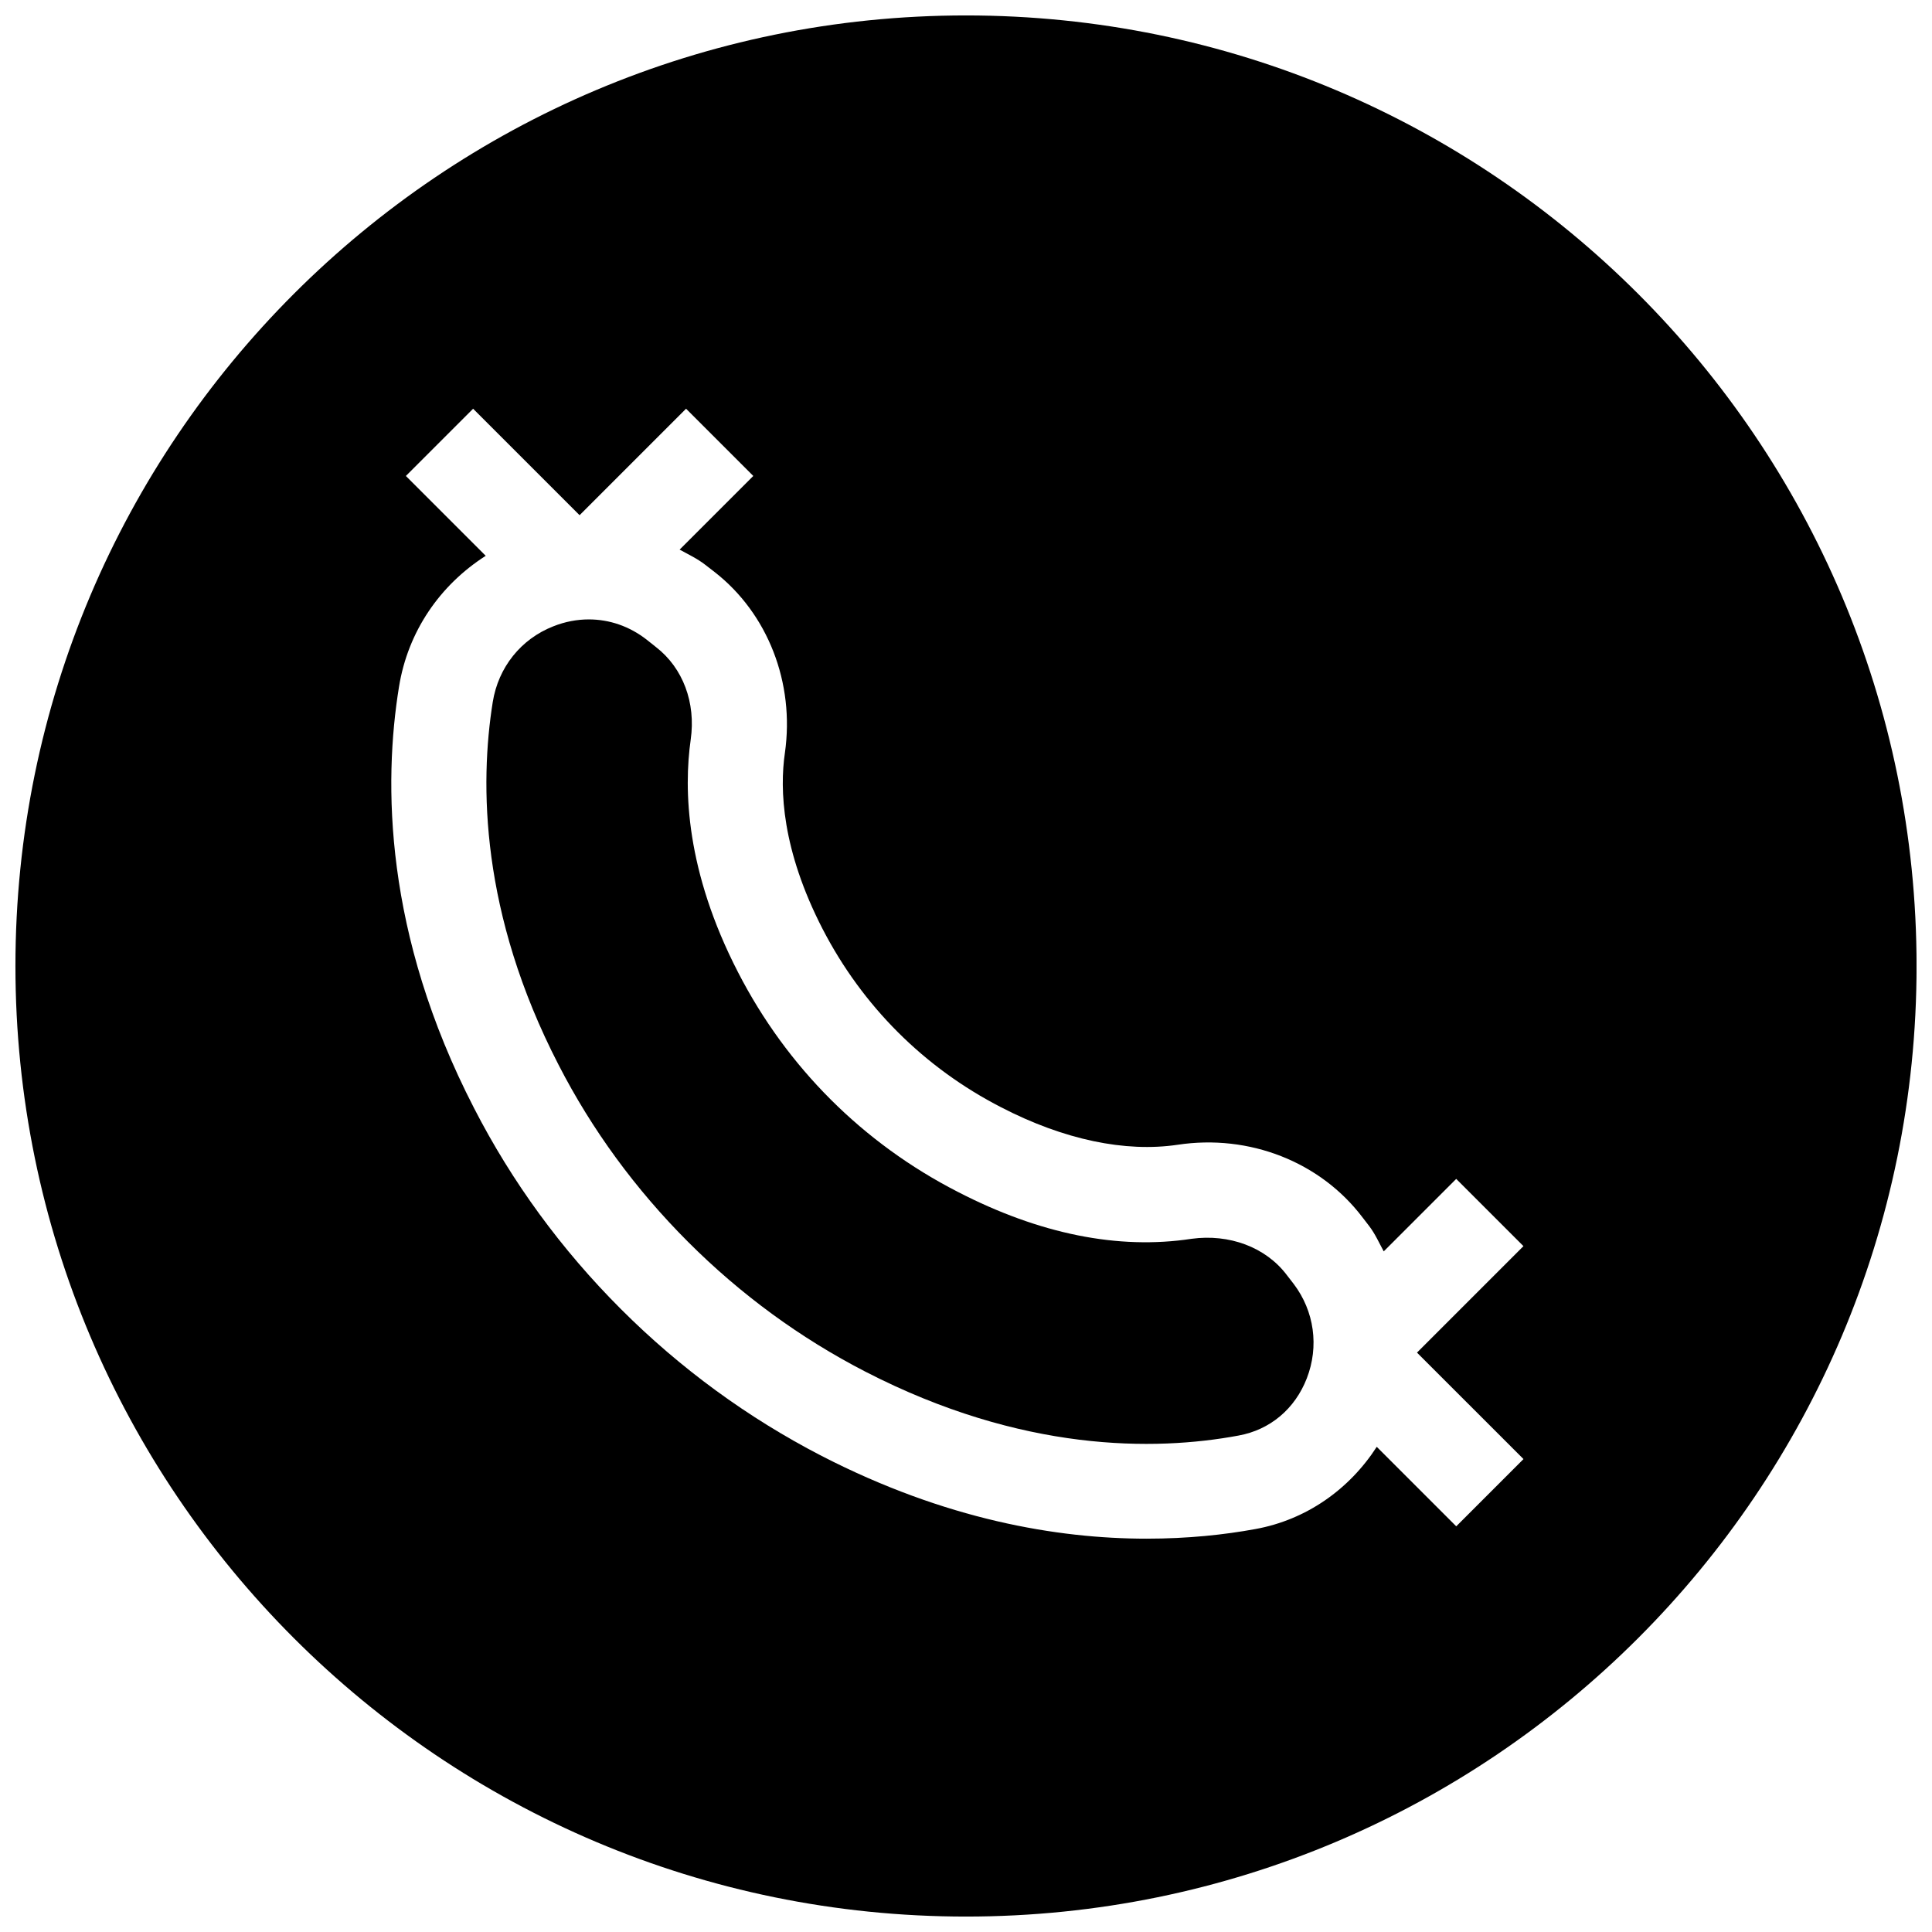
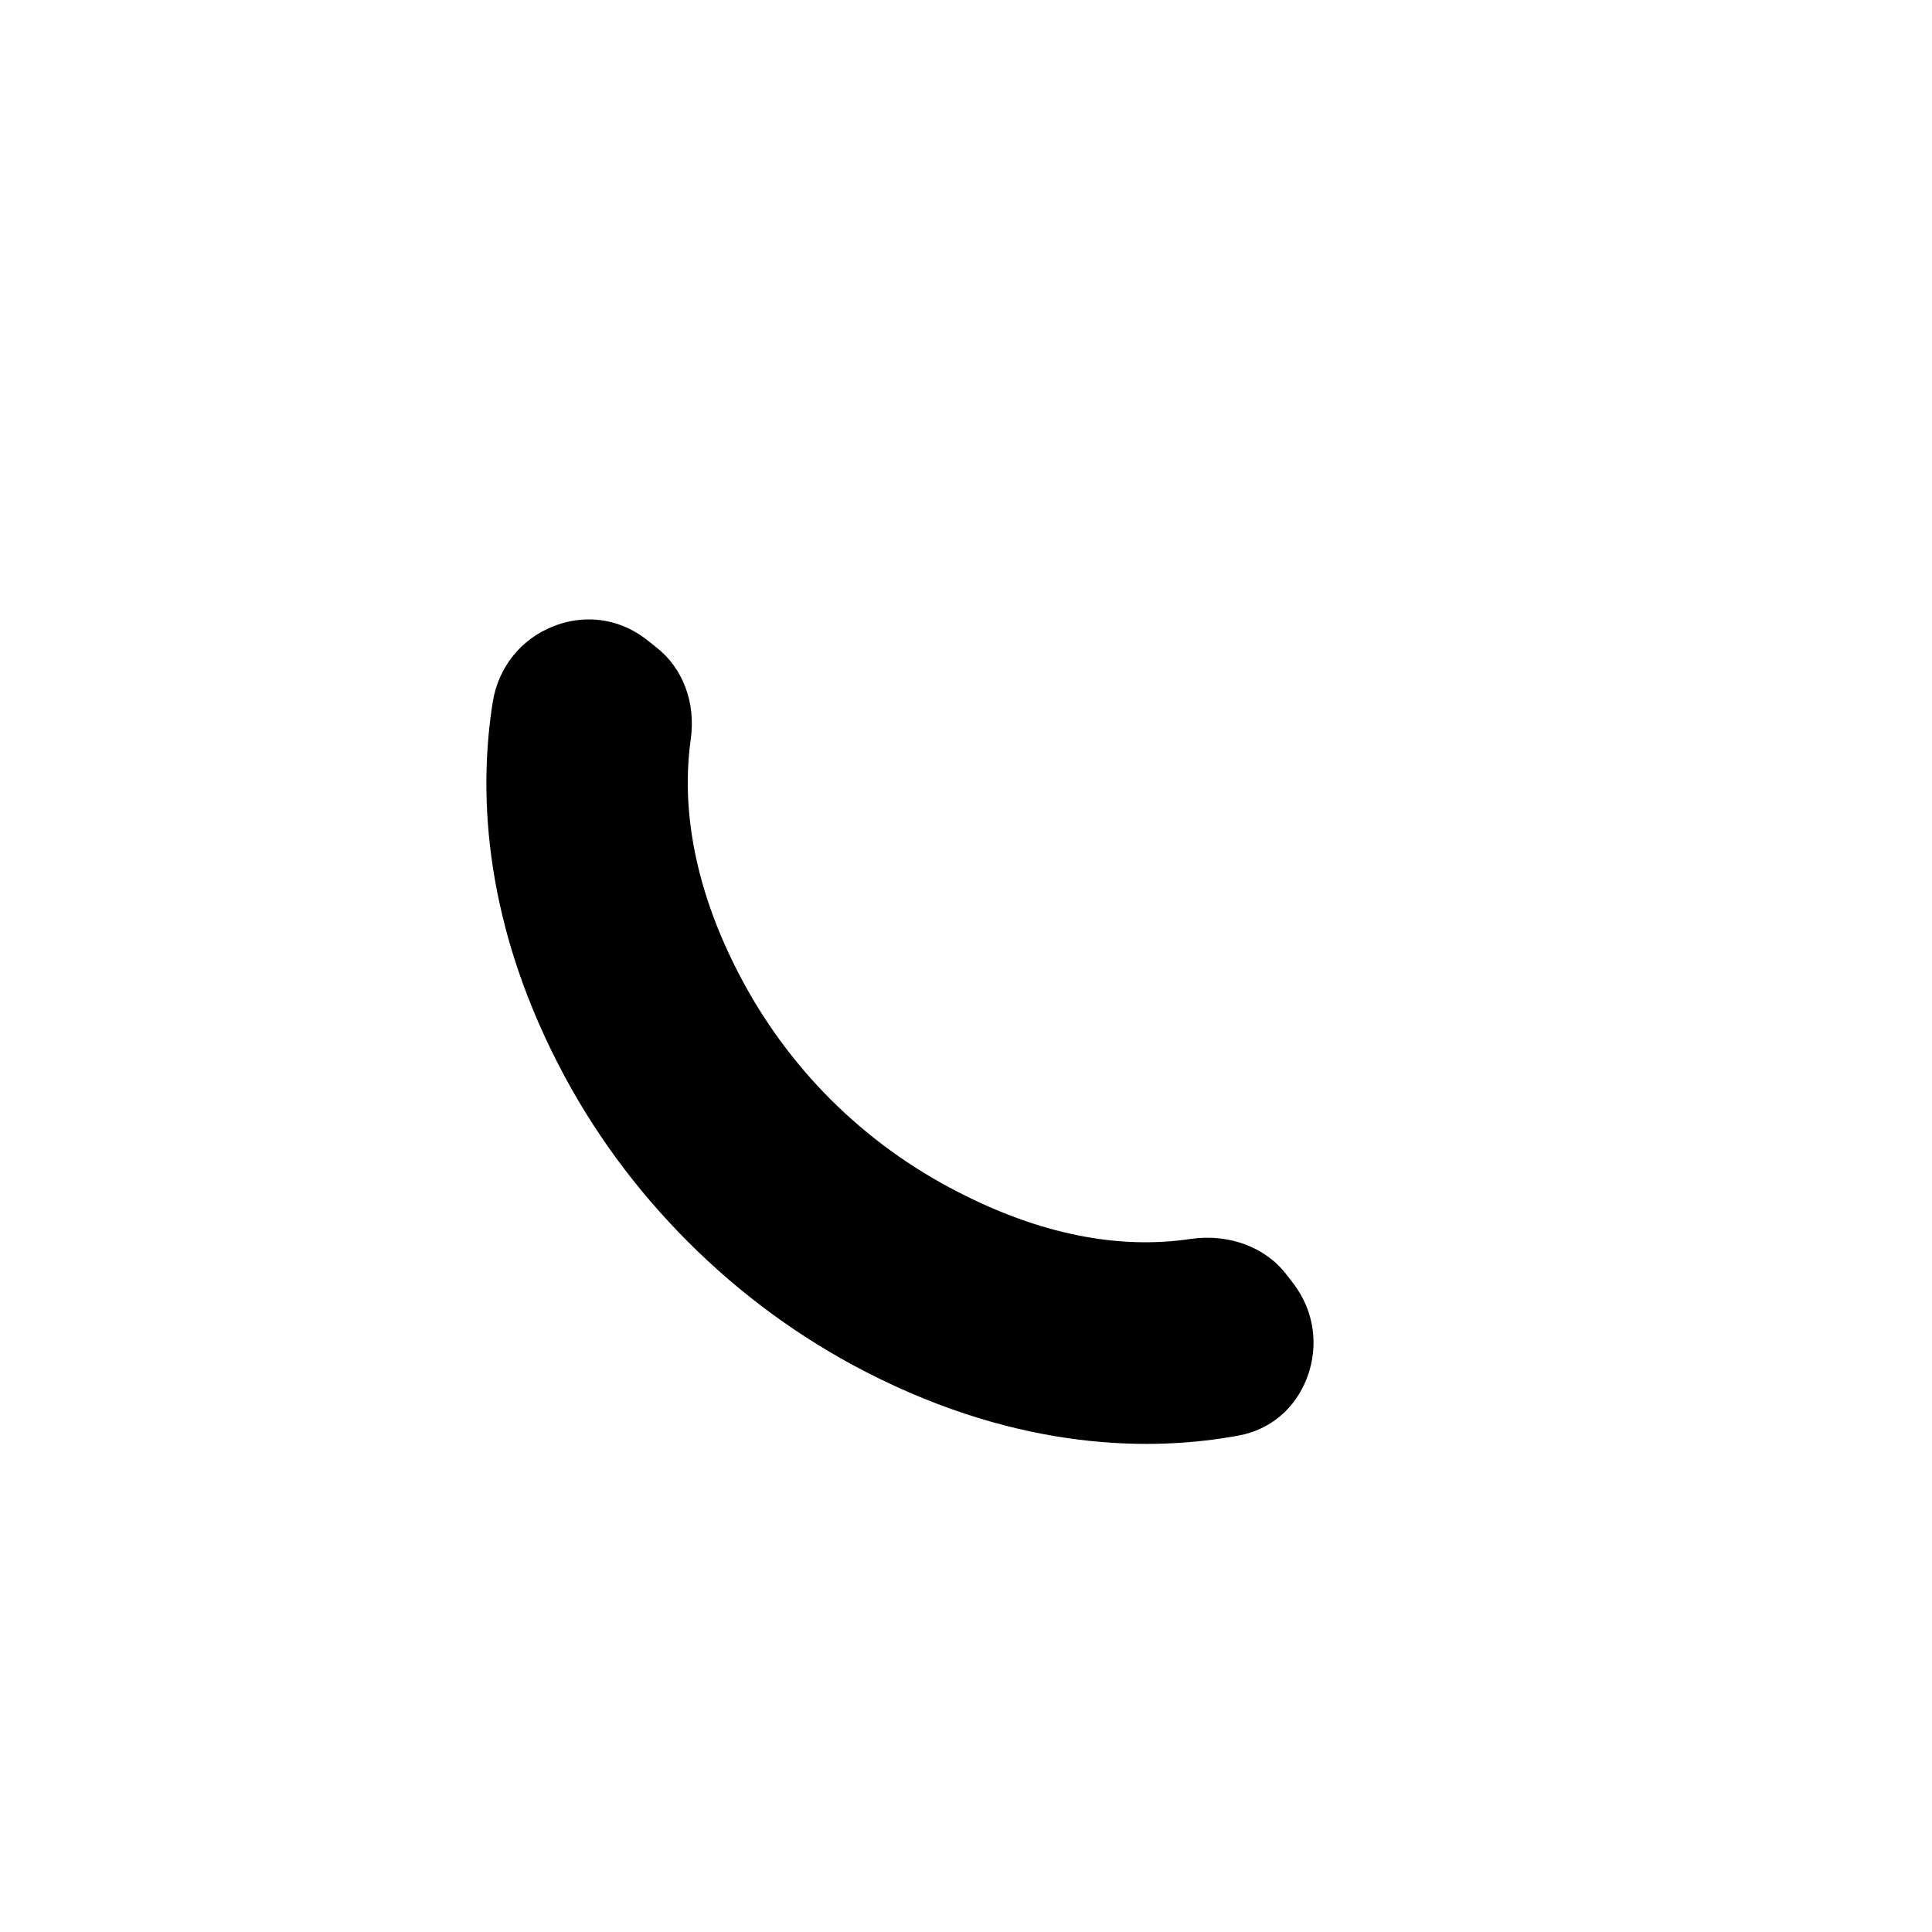
<svg xmlns="http://www.w3.org/2000/svg" width="800px" height="800px" version="1.1" viewBox="144 144 512 512">
  <defs>
    <clipPath id="a">
-       <path d="m148.09 148.09h503.81v503.81h-503.81z" />
-     </clipPath>
+       </clipPath>
  </defs>
  <g clip-path="url(#a)">
    <path d="m400 148.09c-139.12 0-251.91 112.79-251.91 251.91 0 139.11 112.79 251.91 251.91 251.91 139.11 0 251.91-112.79 251.91-251.91-0.004-139.12-112.79-251.91-251.91-251.91zm147.74 382.58-17.82 17.82-21.066-21.066c-7.305 11.305-18.672 19.332-32.148 21.789-8.219 1.512-17.918 2.551-28.844 2.551-23.773 0-53.34-5.07-86.09-21.914-19.586-10.109-37.504-23.207-53.215-38.918-15.809-15.809-28.875-33.691-38.918-53.246-23.902-46.32-24.027-86.277-19.902-111.66 2.363-14.703 10.863-26.984 22.984-34.73l-21.16-21.16 17.82-17.82 28.215 28.215 28.215-28.215 17.82 17.82-19.523 19.523c2.297 1.258 4.66 2.363 6.769 4l2.488 1.922c14.137 11.02 21.285 29.41 18.641 47.957-1.414 9.695-0.816 25.66 9.984 46.633 10.547 20.434 26.922 36.809 47.359 47.293 16.625 8.598 32.902 11.965 46.695 9.918 19.051-2.898 37.91 4.535 49.059 19.27l1.793 2.332c1.574 2.078 2.582 4.41 3.809 6.644l19.207-19.207 17.82 17.82-28.215 28.215z" />
  </g>
  <path d="m485.02 481.9c-5.606-7.43-15.273-10.957-25.254-9.605-19.398 2.961-40.273-1.258-61.938-12.438-25.125-12.875-45.277-32.996-58.219-58.156-13.855-26.859-14.453-48.398-12.562-61.715 1.387-9.762-2.047-18.957-9.195-24.496l-2.457-1.957c-4.598-3.59-9.918-5.383-15.367-5.383-3.117 0-6.297 0.598-9.383 1.828-8.598 3.371-14.578 10.863-16.059 20.059-3.465 21.664-3.305 55.953 17.445 96.164 8.848 17.223 20.402 33 34.352 46.949 13.887 13.887 29.66 25.441 46.949 34.352 41.5 21.379 76.672 21.066 98.871 16.941 8.375-1.512 14.957-7.055 18.105-15.145 3.305-8.5 1.984-17.82-3.434-25z" />
</svg>